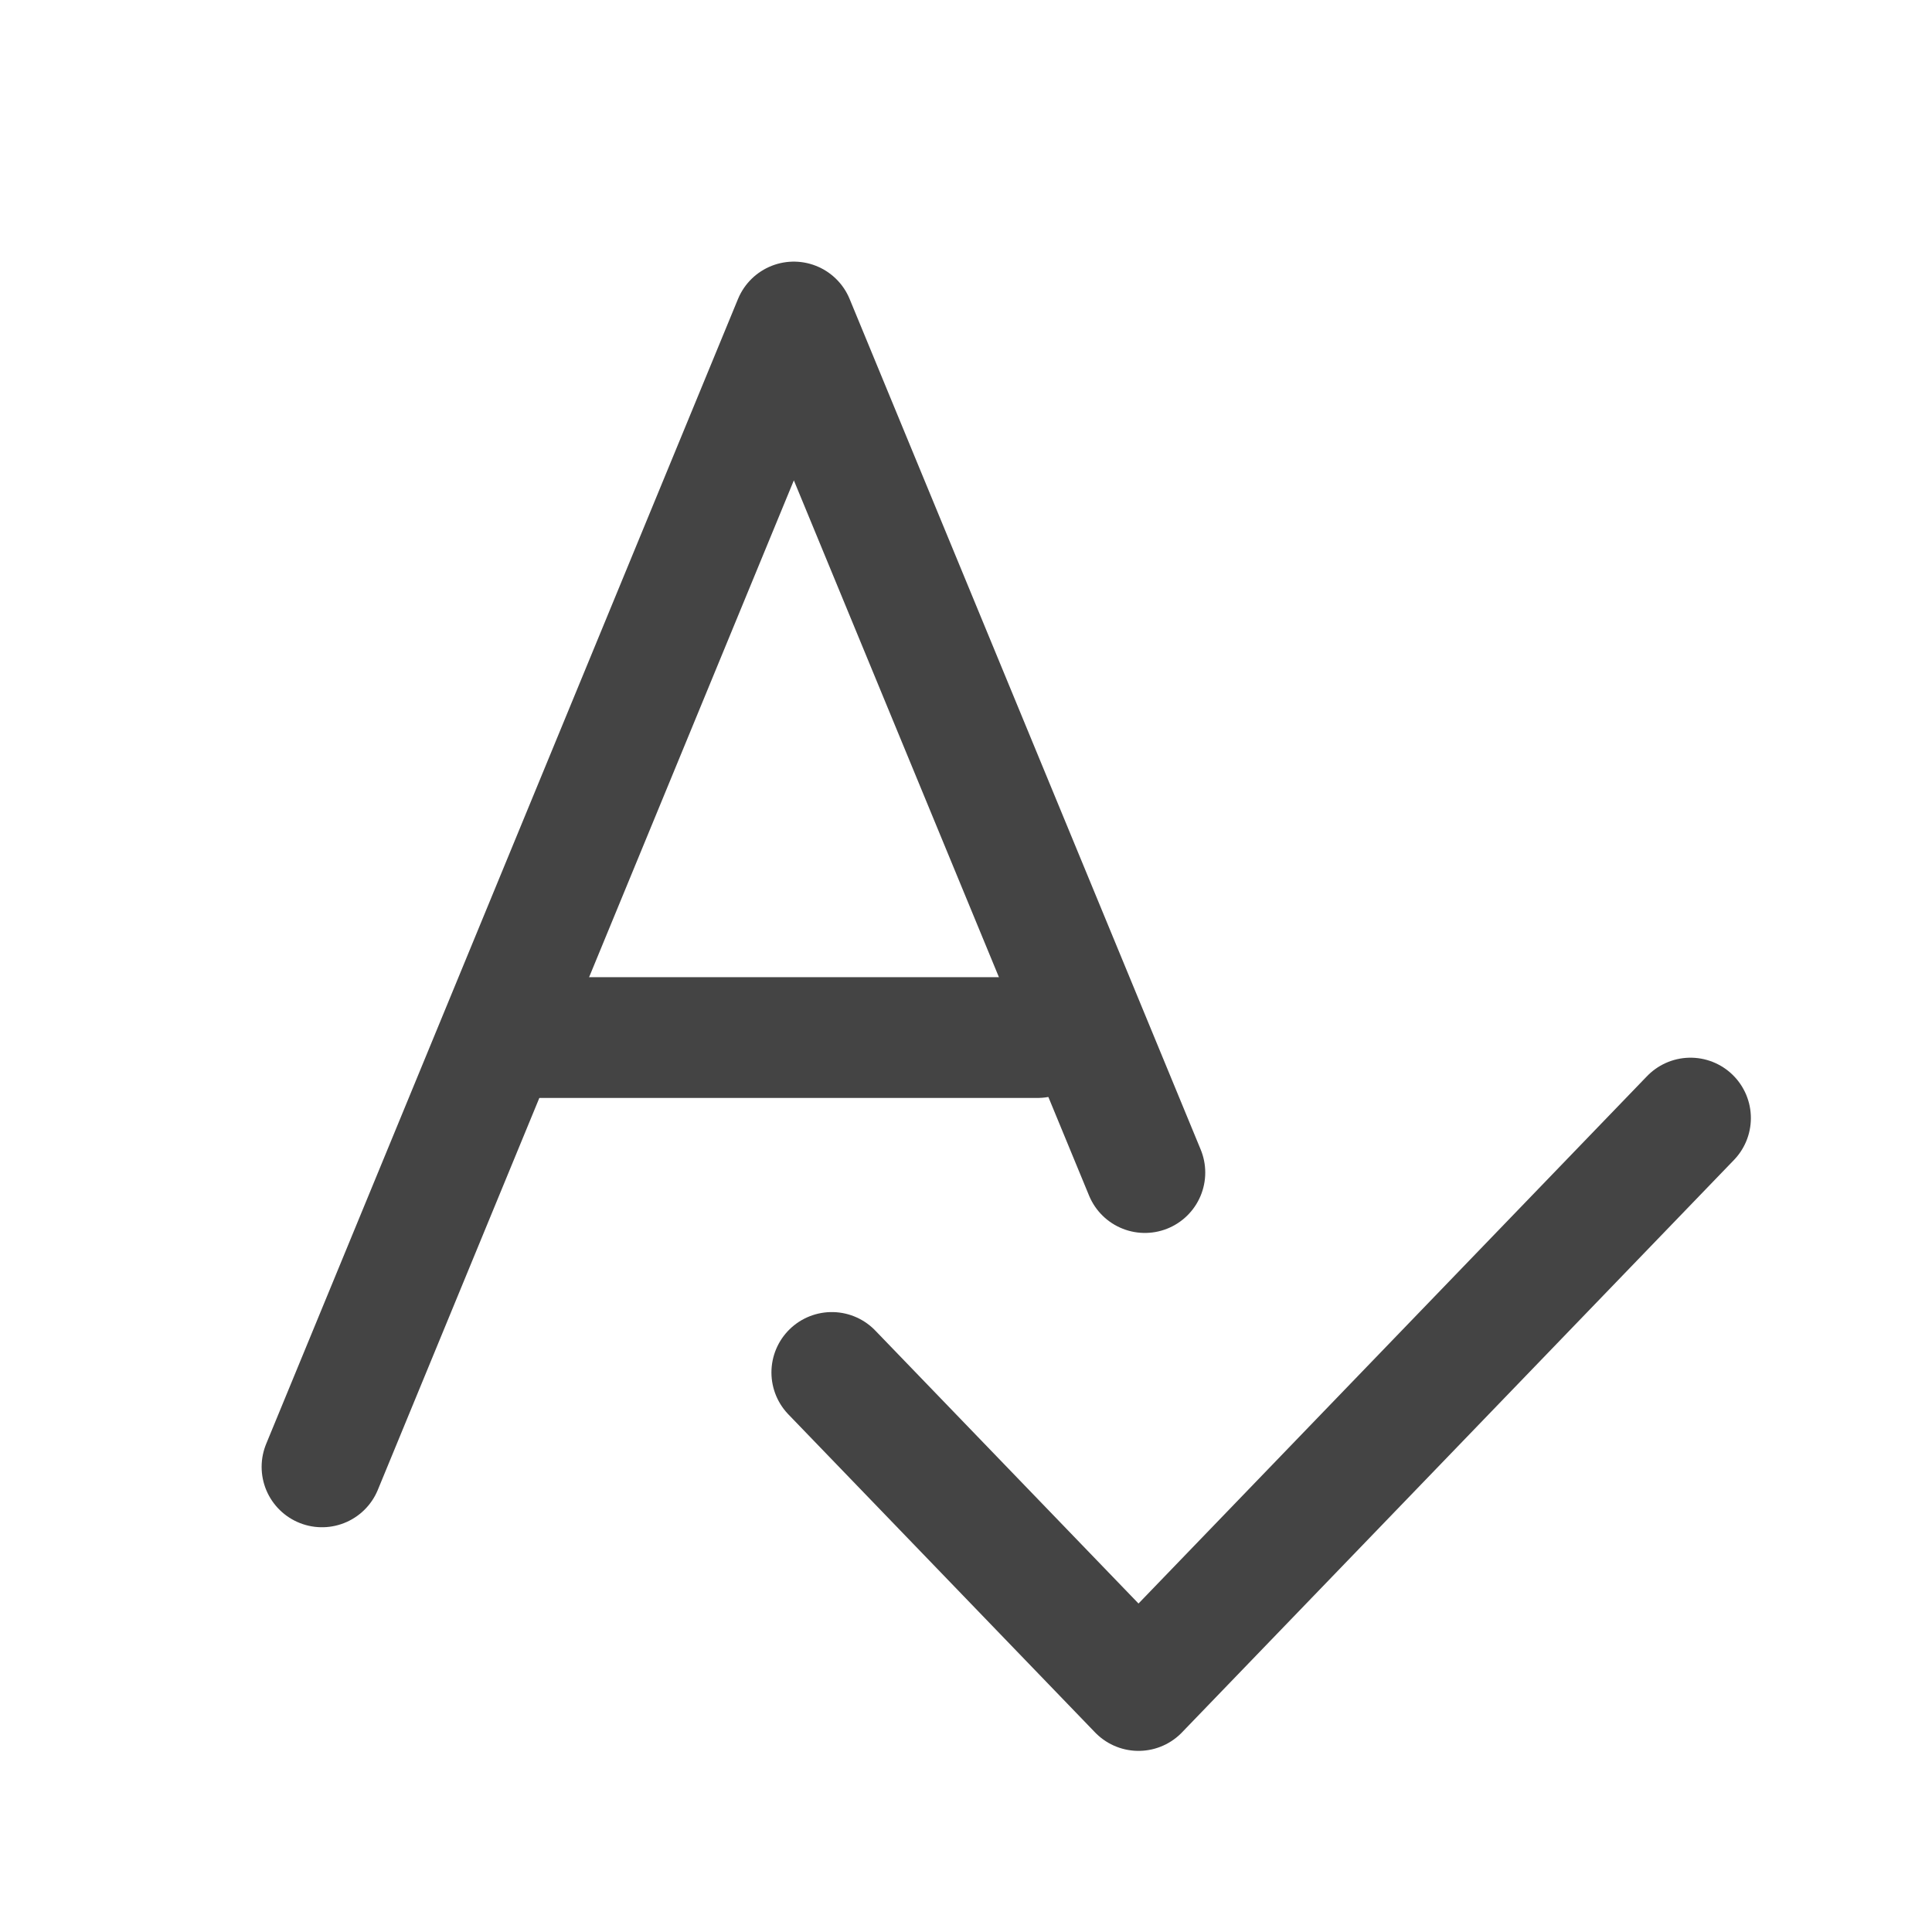
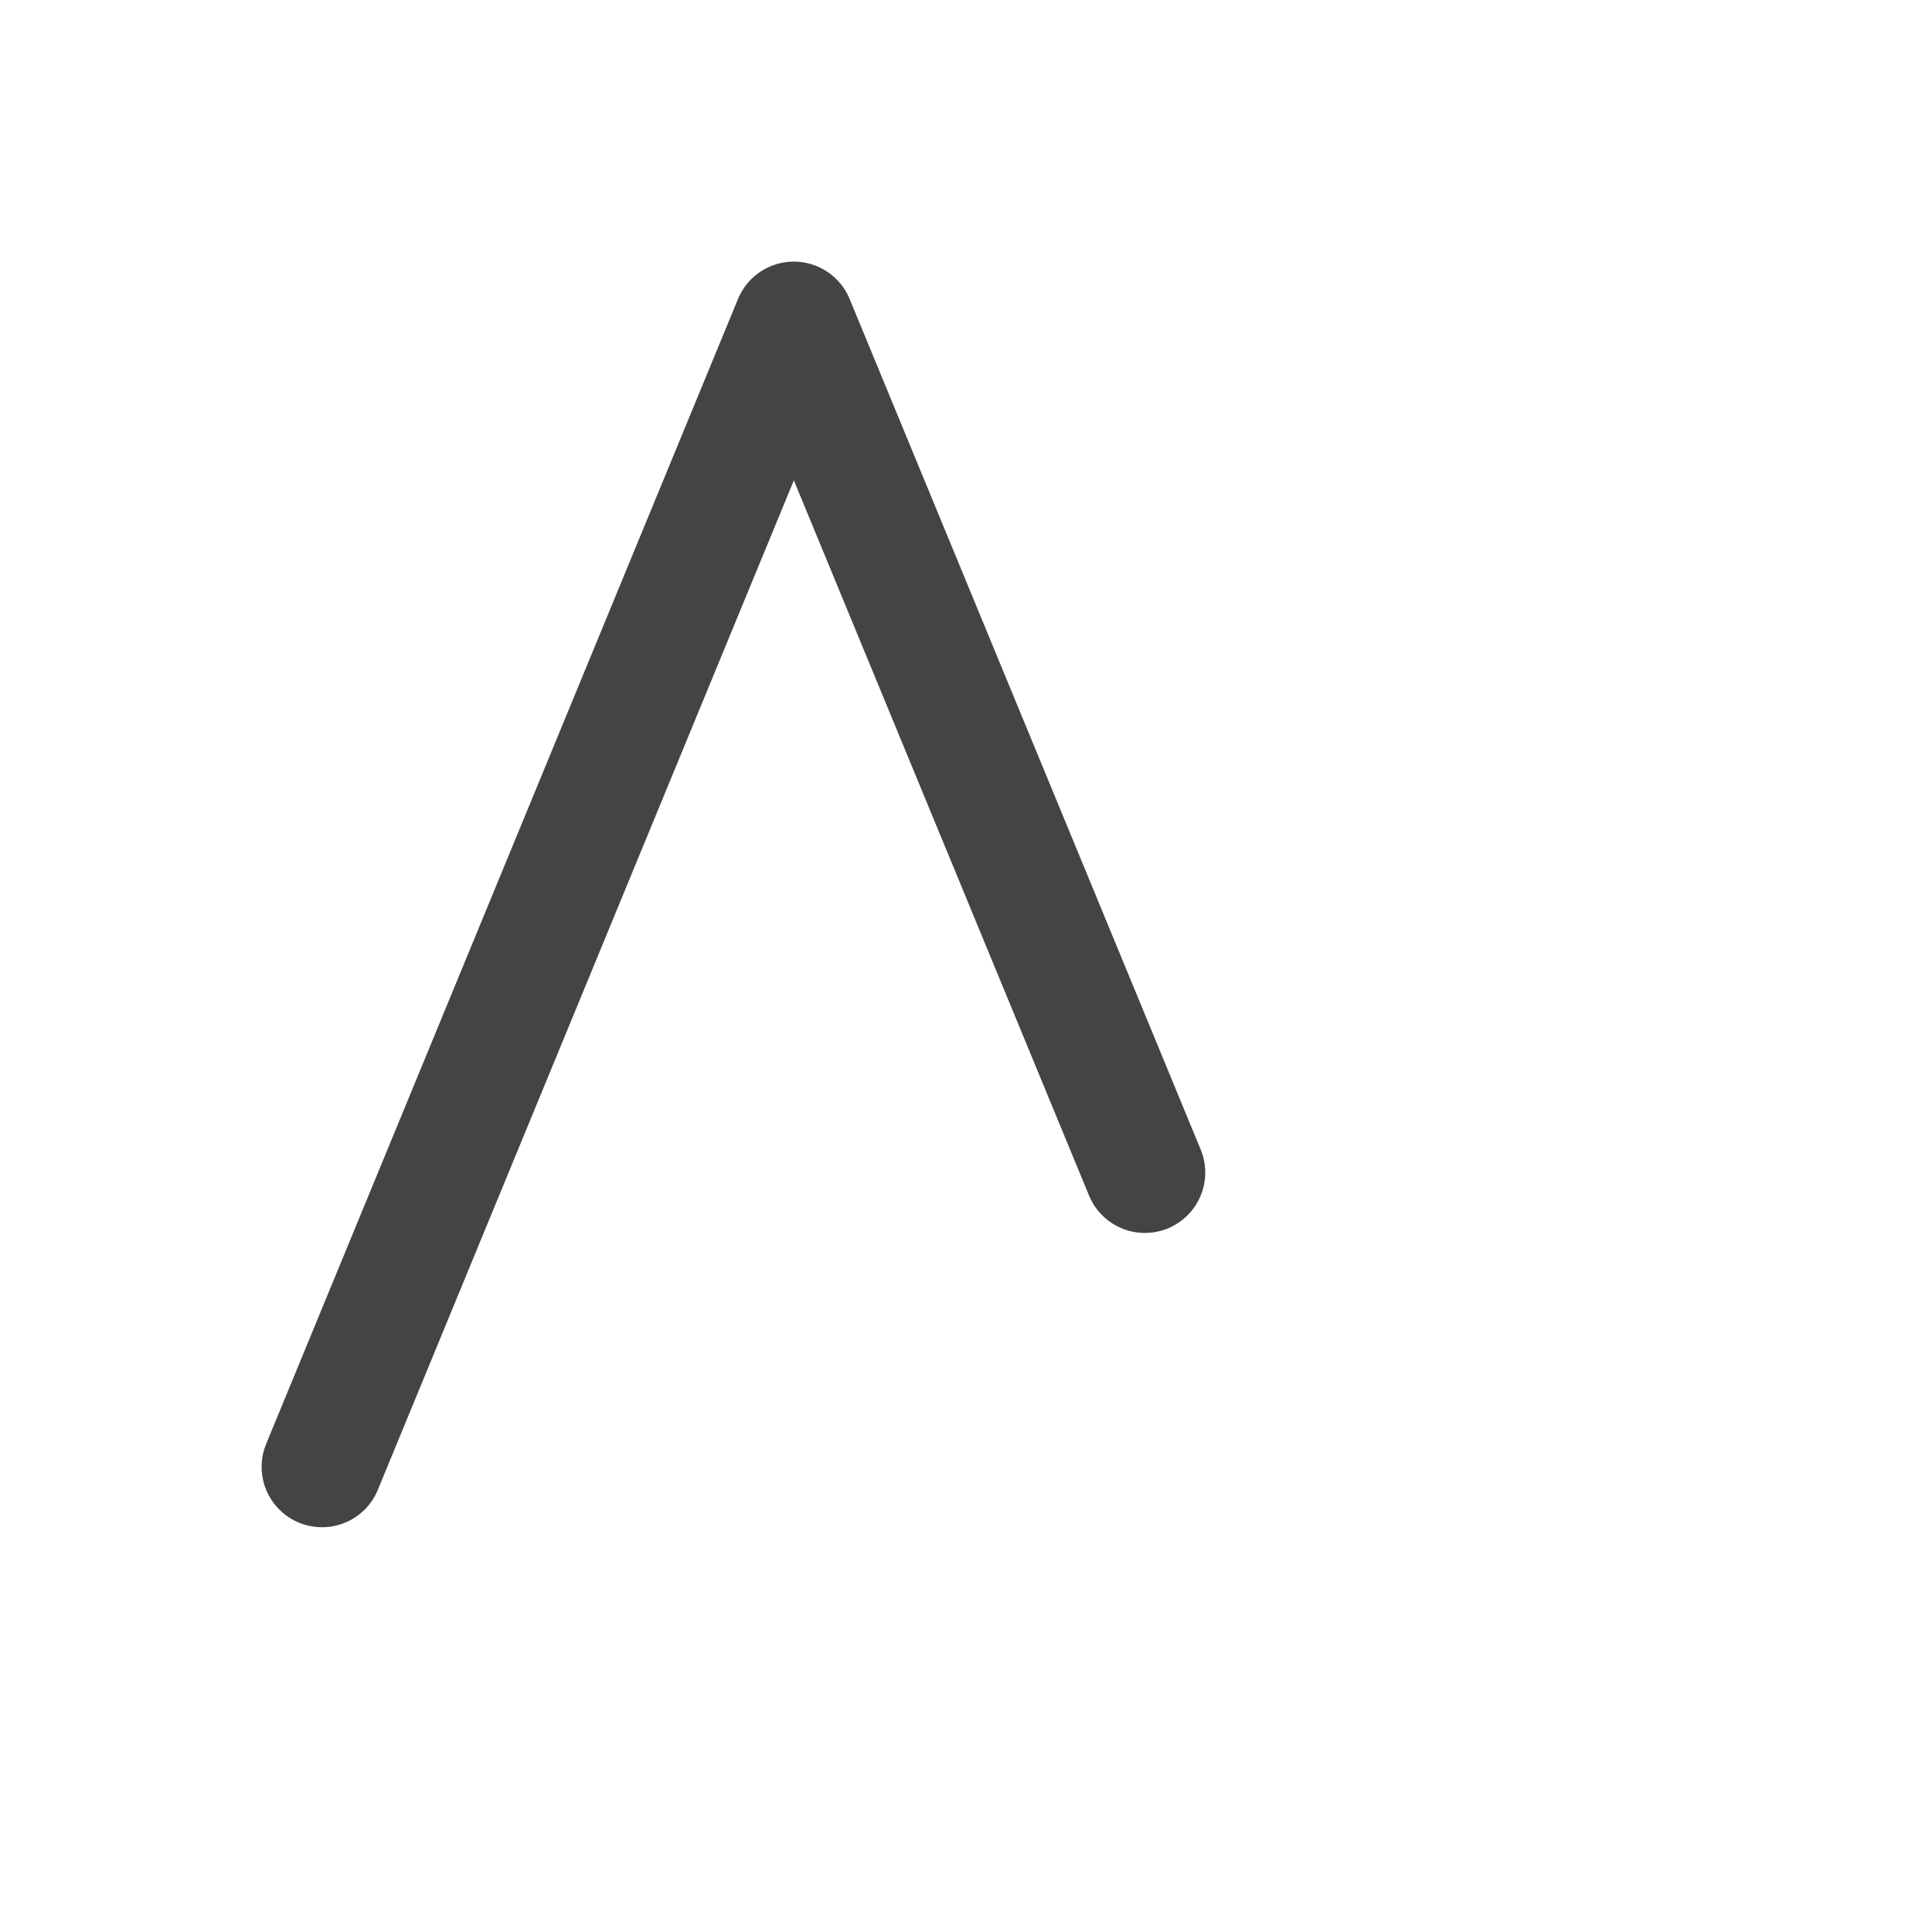
<svg xmlns="http://www.w3.org/2000/svg" width="24" height="24" viewBox="0 0 24 24" fill="none">
-   <path d="M21 13.889L14.143 21L10.333 17.049" stroke="#444444" stroke-width="1.5" stroke-miterlimit="10" stroke-linecap="round" stroke-linejoin="round" />
  <path d="M4 18.222L9.861 4L14.222 14.566" stroke="#444444" stroke-width="1.5" stroke-miterlimit="10" stroke-linecap="round" stroke-linejoin="round" />
-   <path d="M6.667 12.889H12.889" stroke="#444444" stroke-width="1.5" stroke-miterlimit="10" stroke-linecap="round" stroke-linejoin="round" />
</svg>